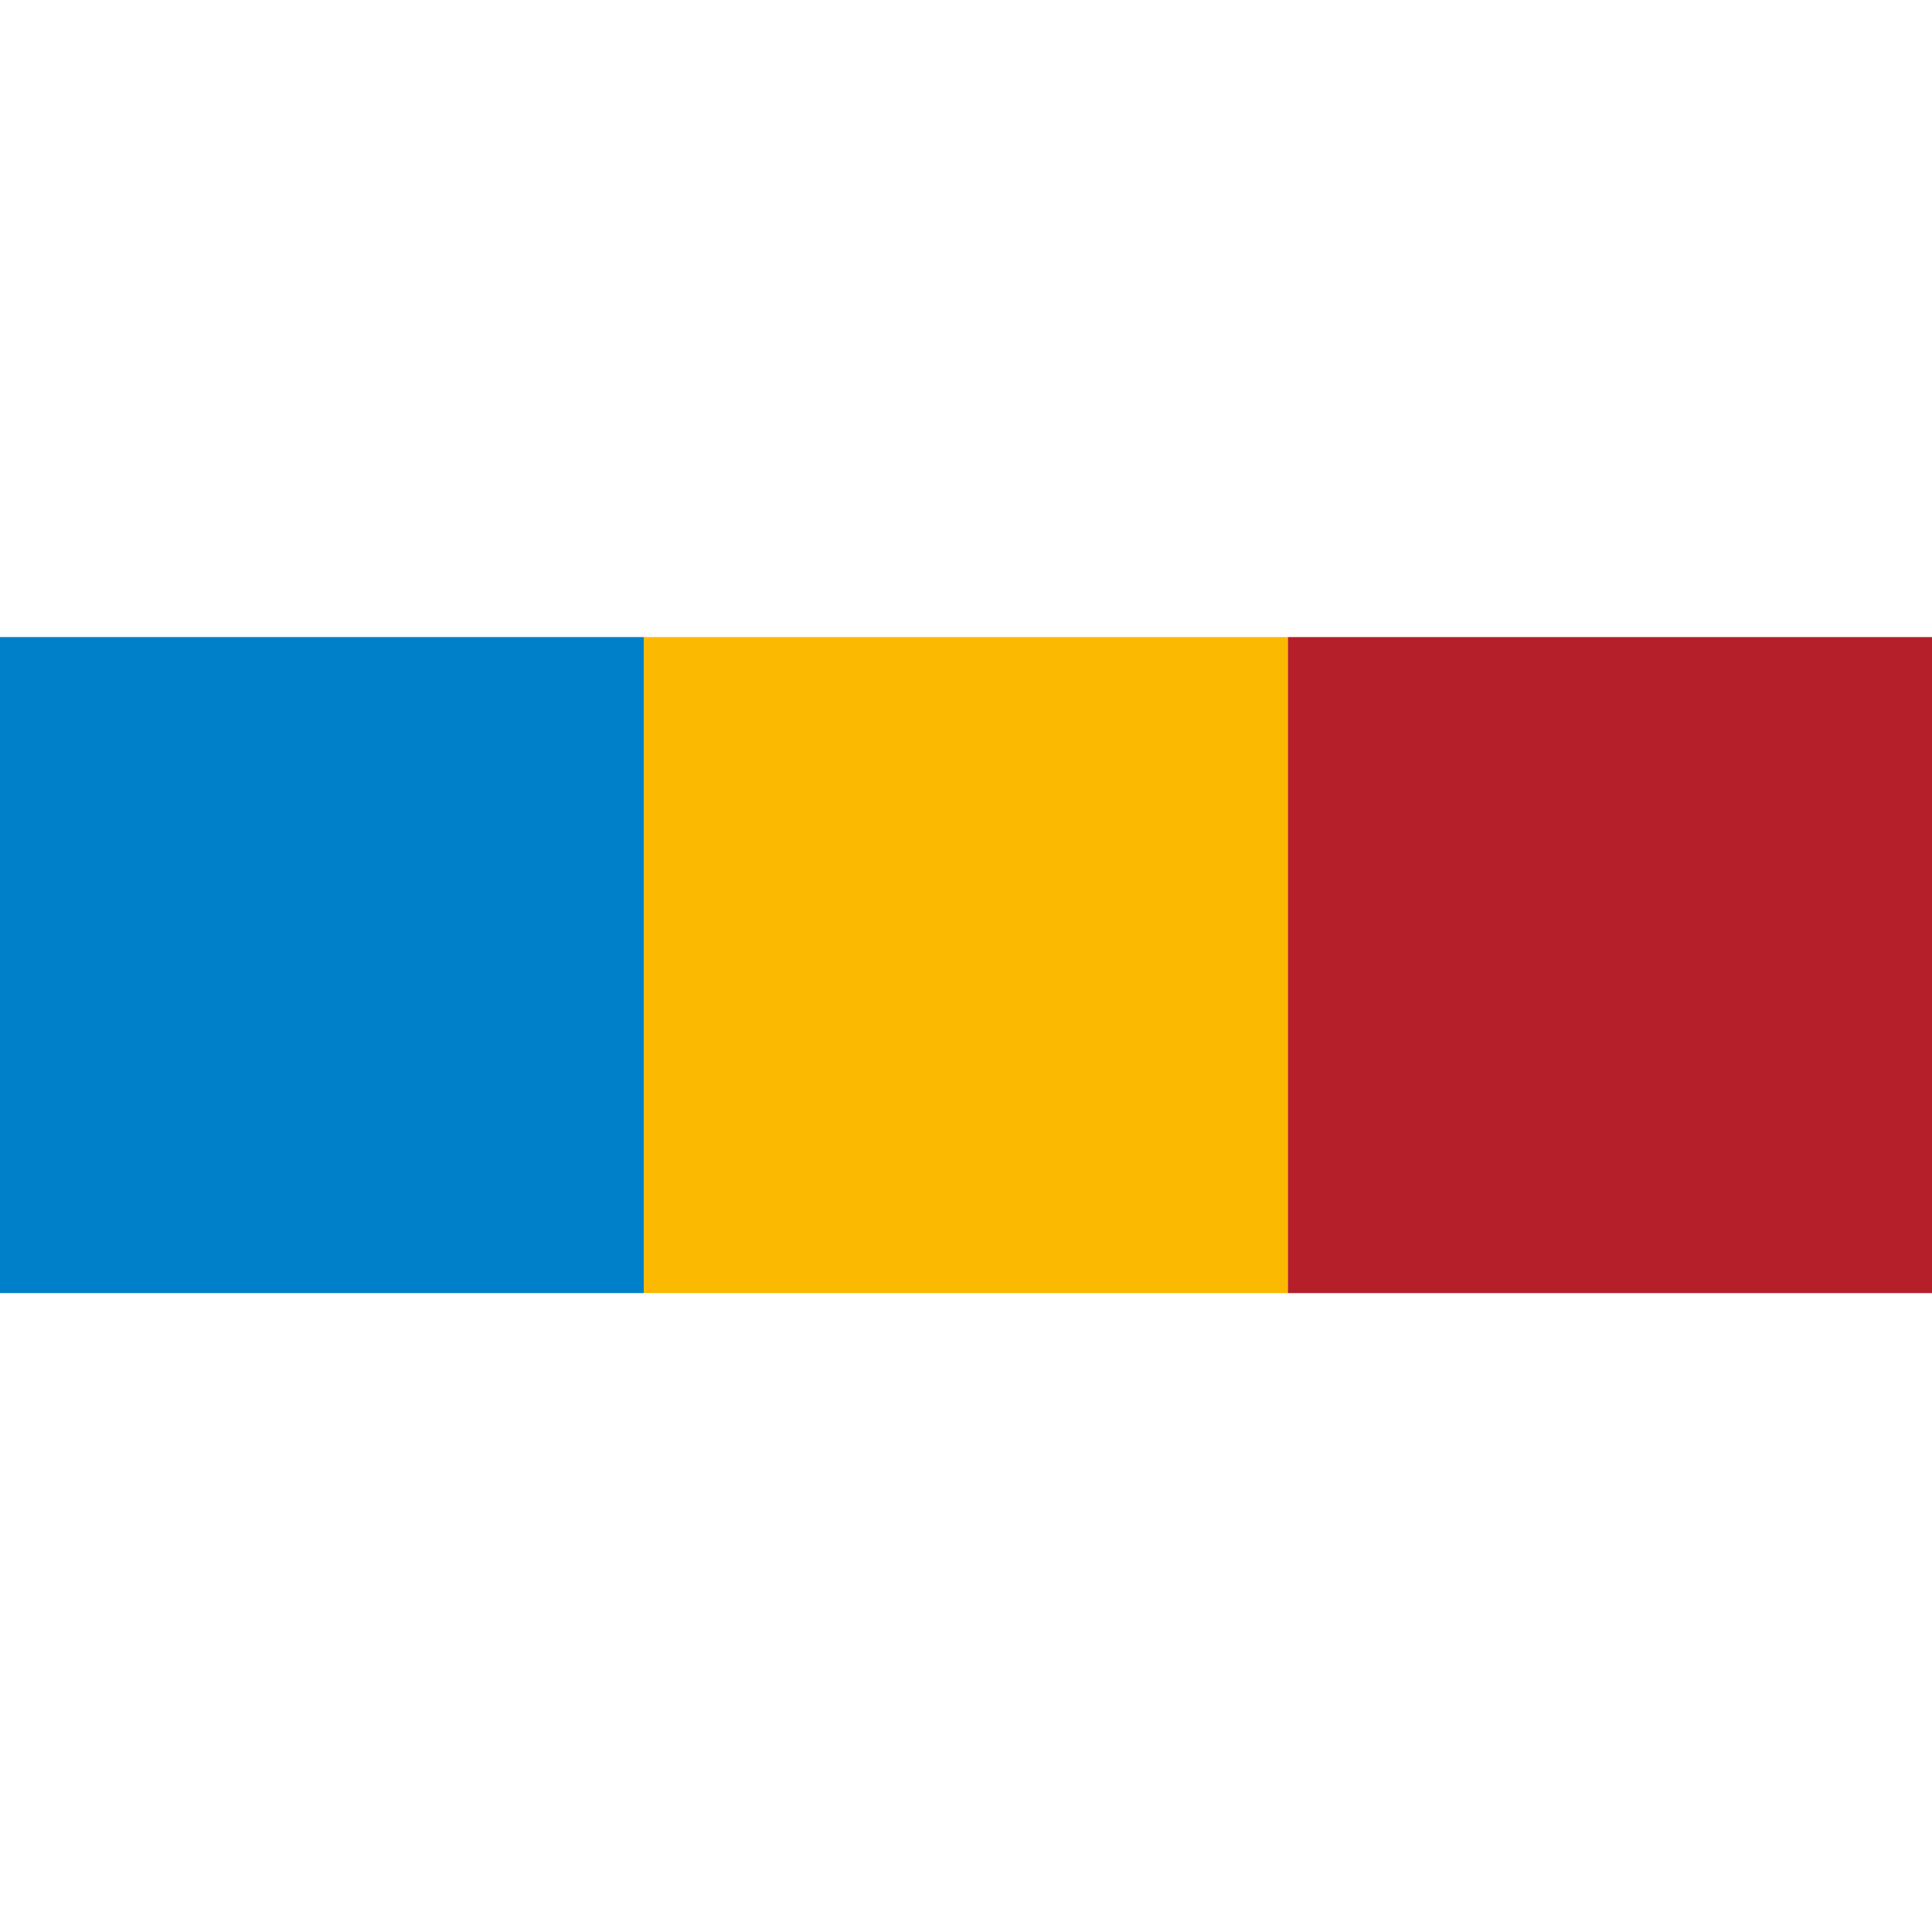
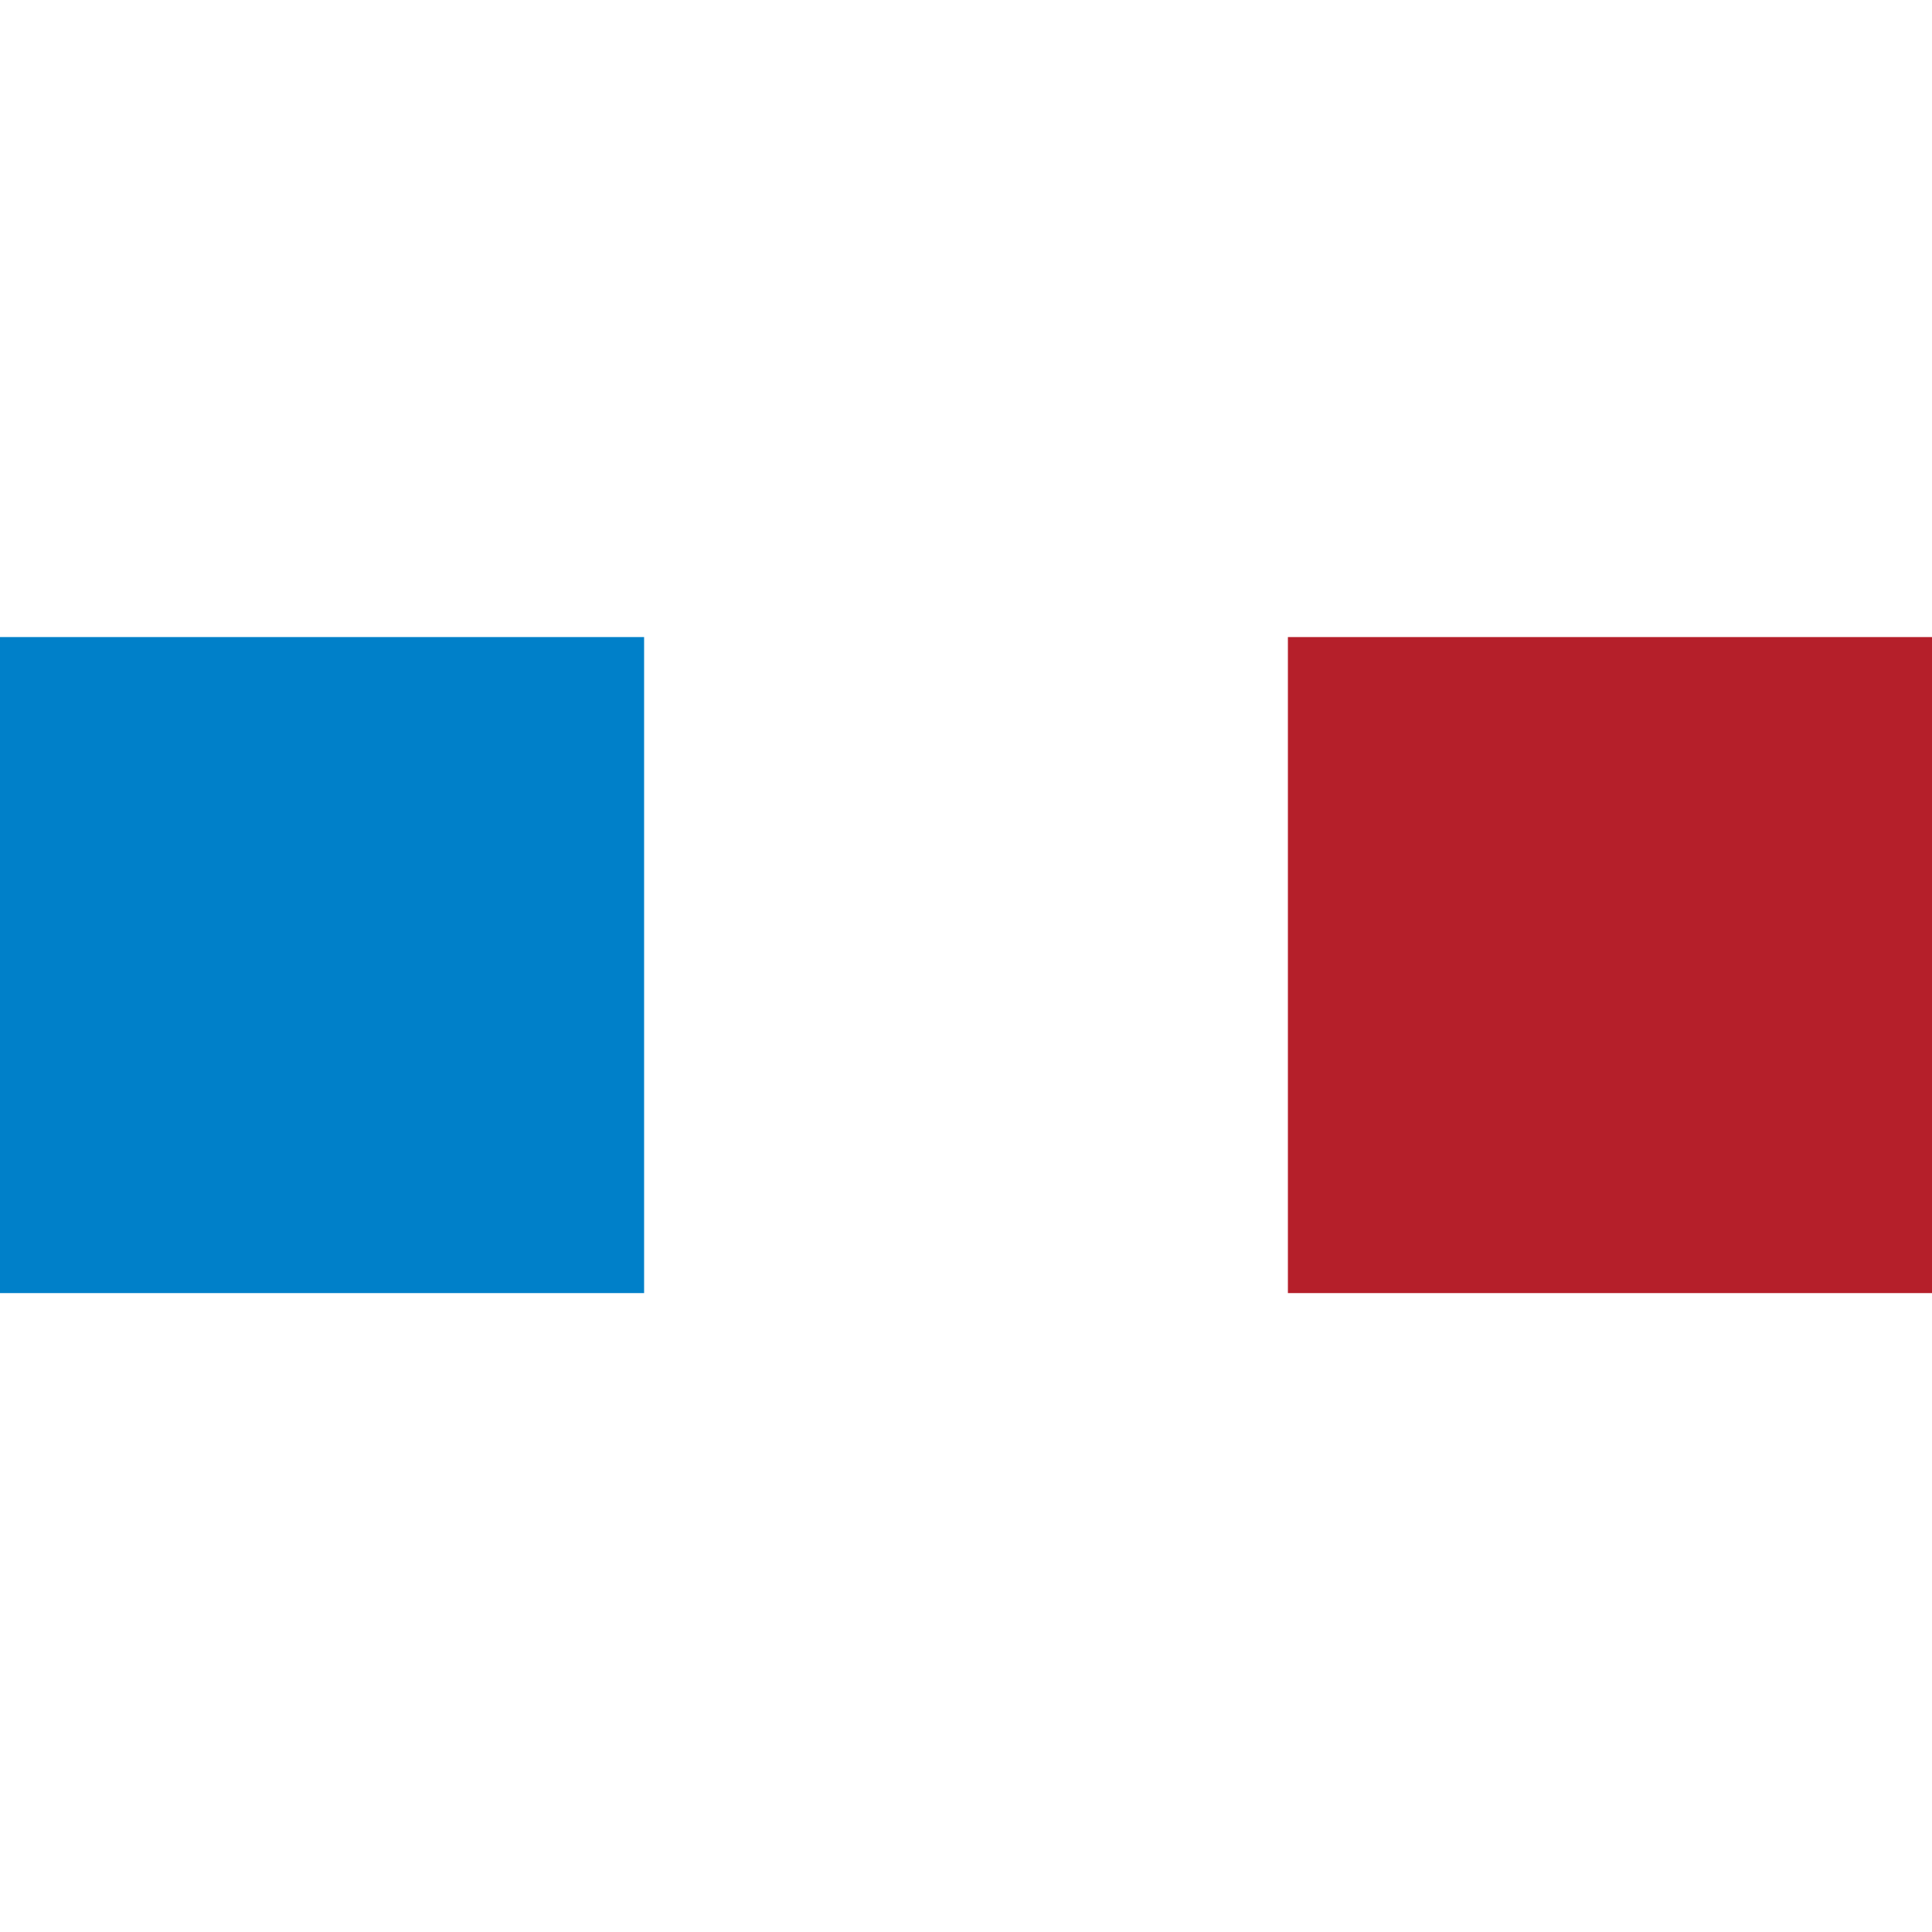
<svg xmlns="http://www.w3.org/2000/svg" width="6.317mm" height="6.317mm" version="1.1" viewBox="0 0 6.317 6.317">
  <g transform="translate(-40.834 -45.123)">
    <g transform="translate(13.979 -93.876)">
      <g transform="translate(6.833 1.297)" stroke-width=".285">
        <rect transform="rotate(-90)" x="-141.93" y="20.022" width="2.145" height="2.106" rx="0" ry="1.053" fill="#0080c9" style="paint-order:fill markers stroke" />
-         <rect transform="rotate(-90)" x="-141.93" y="22.127" width="2.145" height="2.106" rx="0" ry="1.053" fill="#fbb901" style="paint-order:fill markers stroke" />
        <rect transform="rotate(-90)" x="-141.93" y="24.233" width="2.145" height="2.106" rx="0" ry="1.053" fill="#b51f2a" style="paint-order:fill markers stroke" />
      </g>
    </g>
  </g>
</svg>